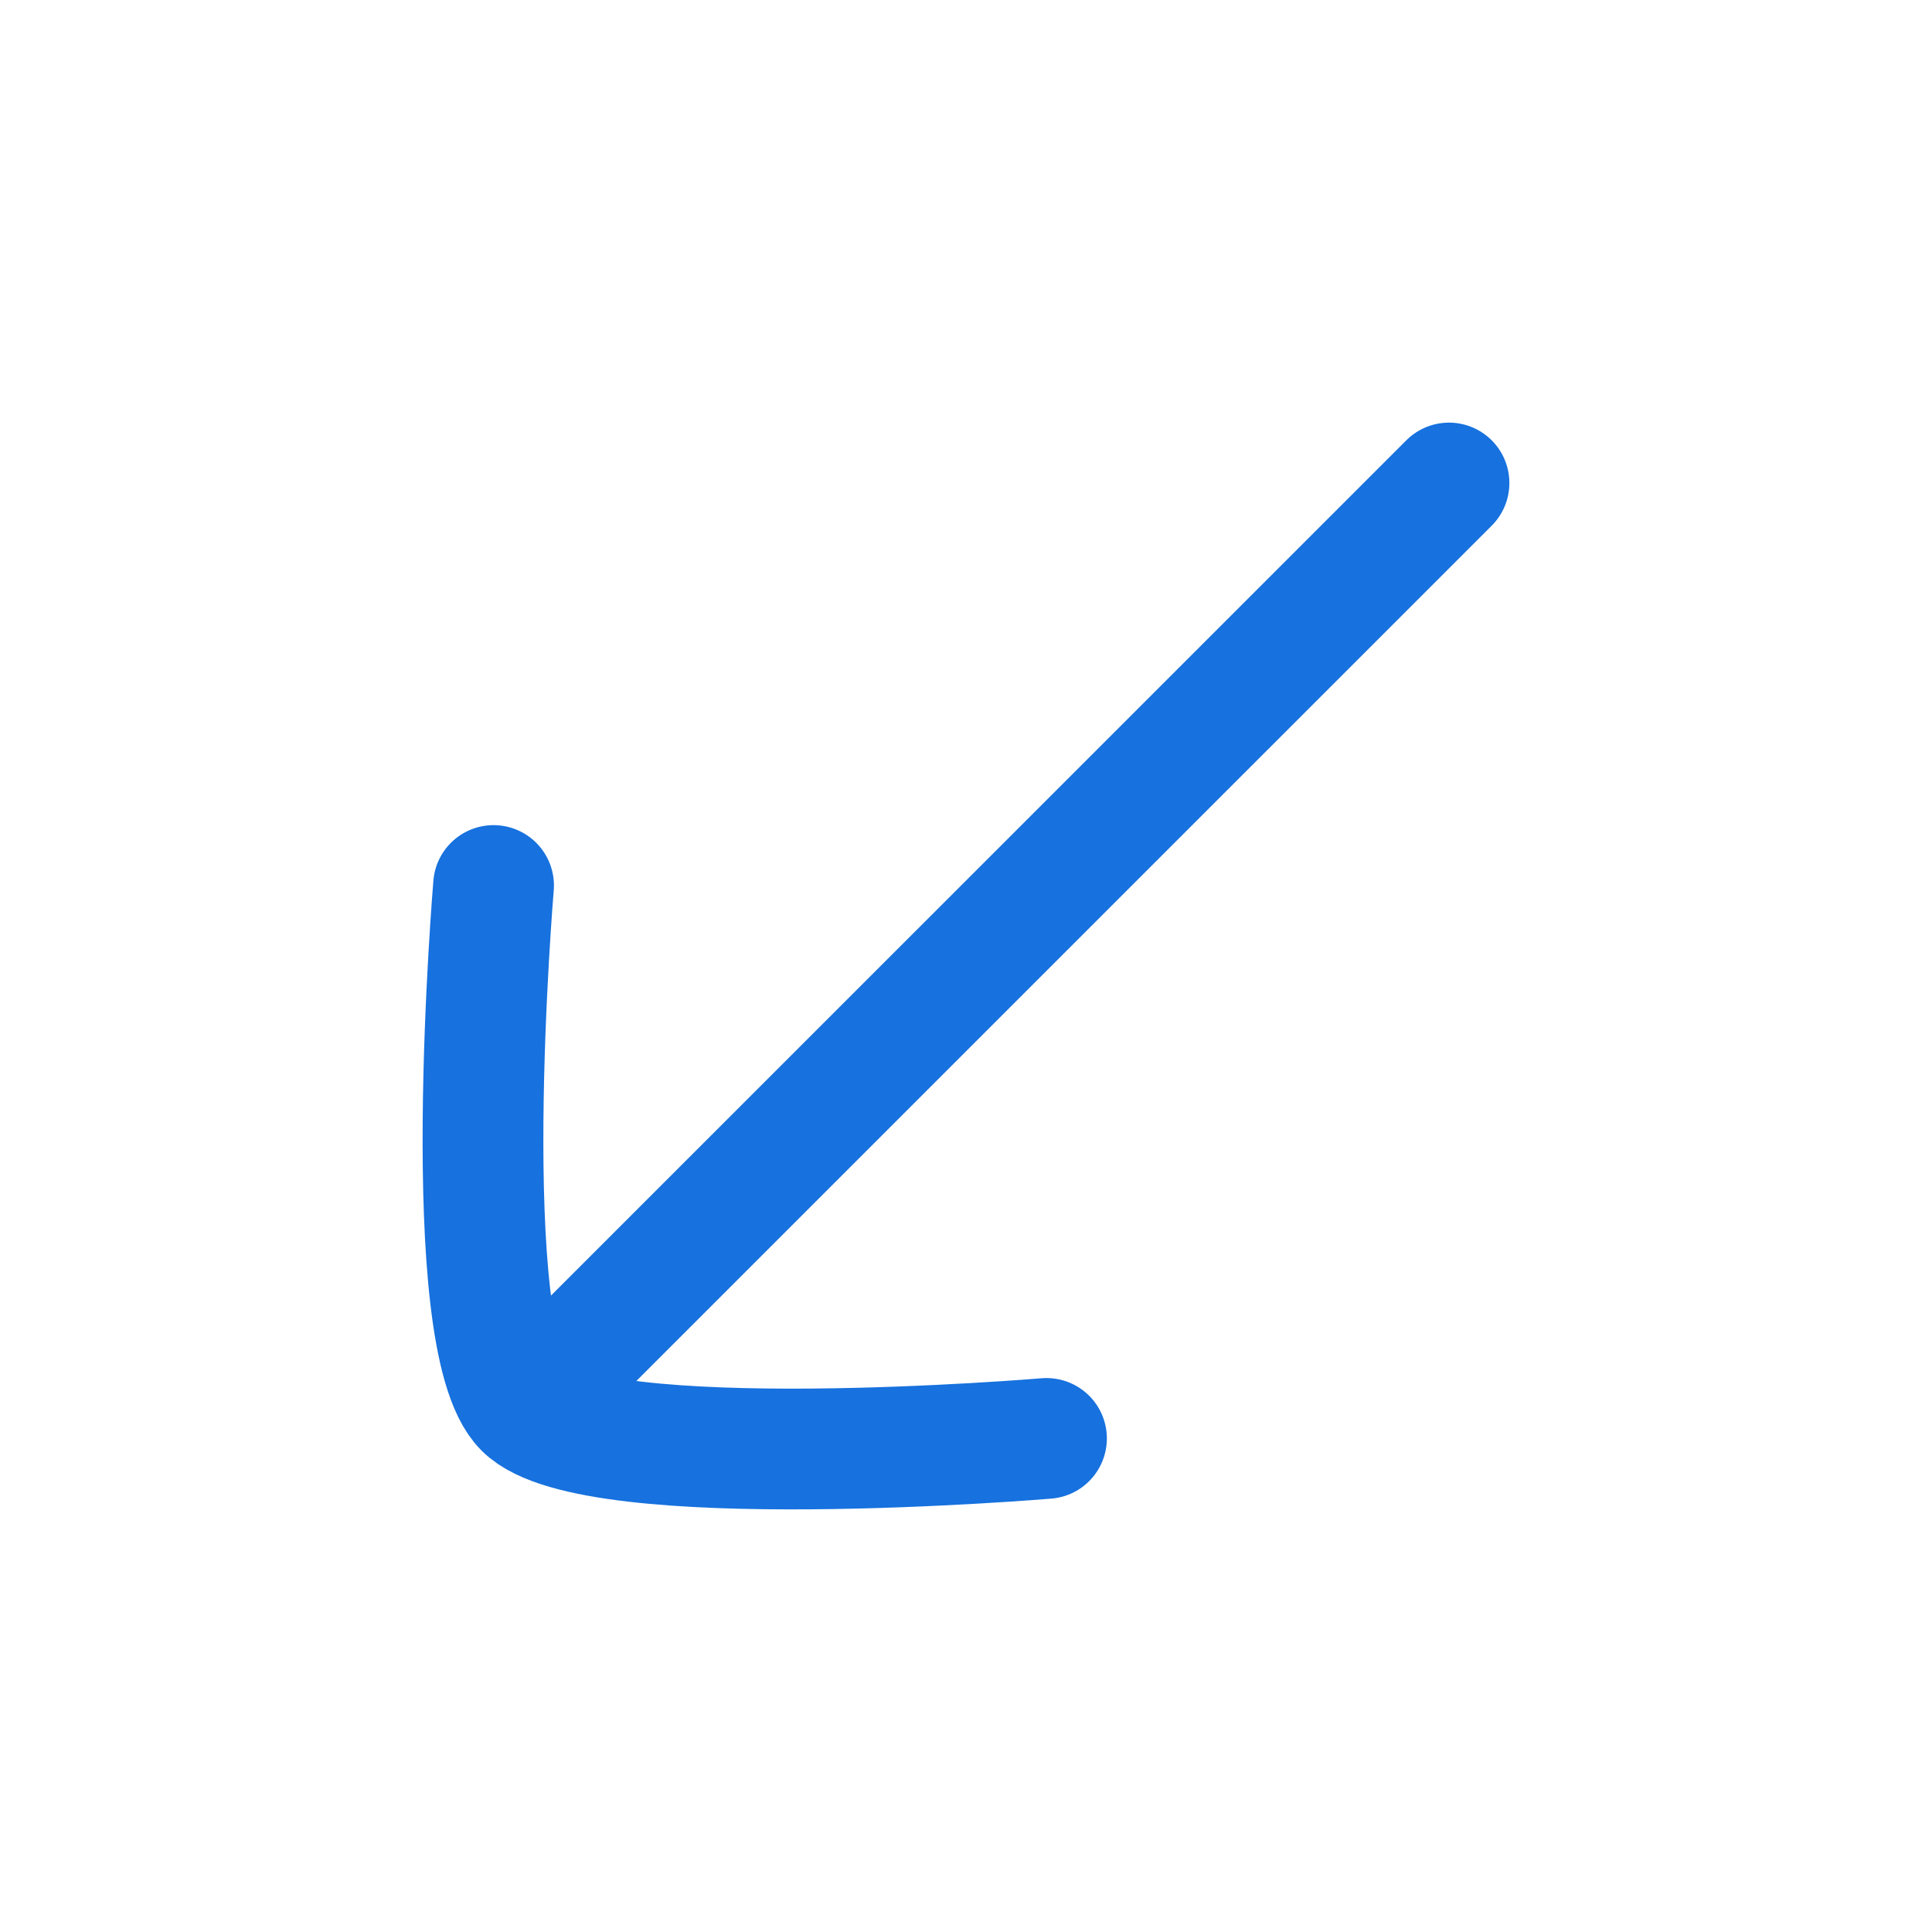
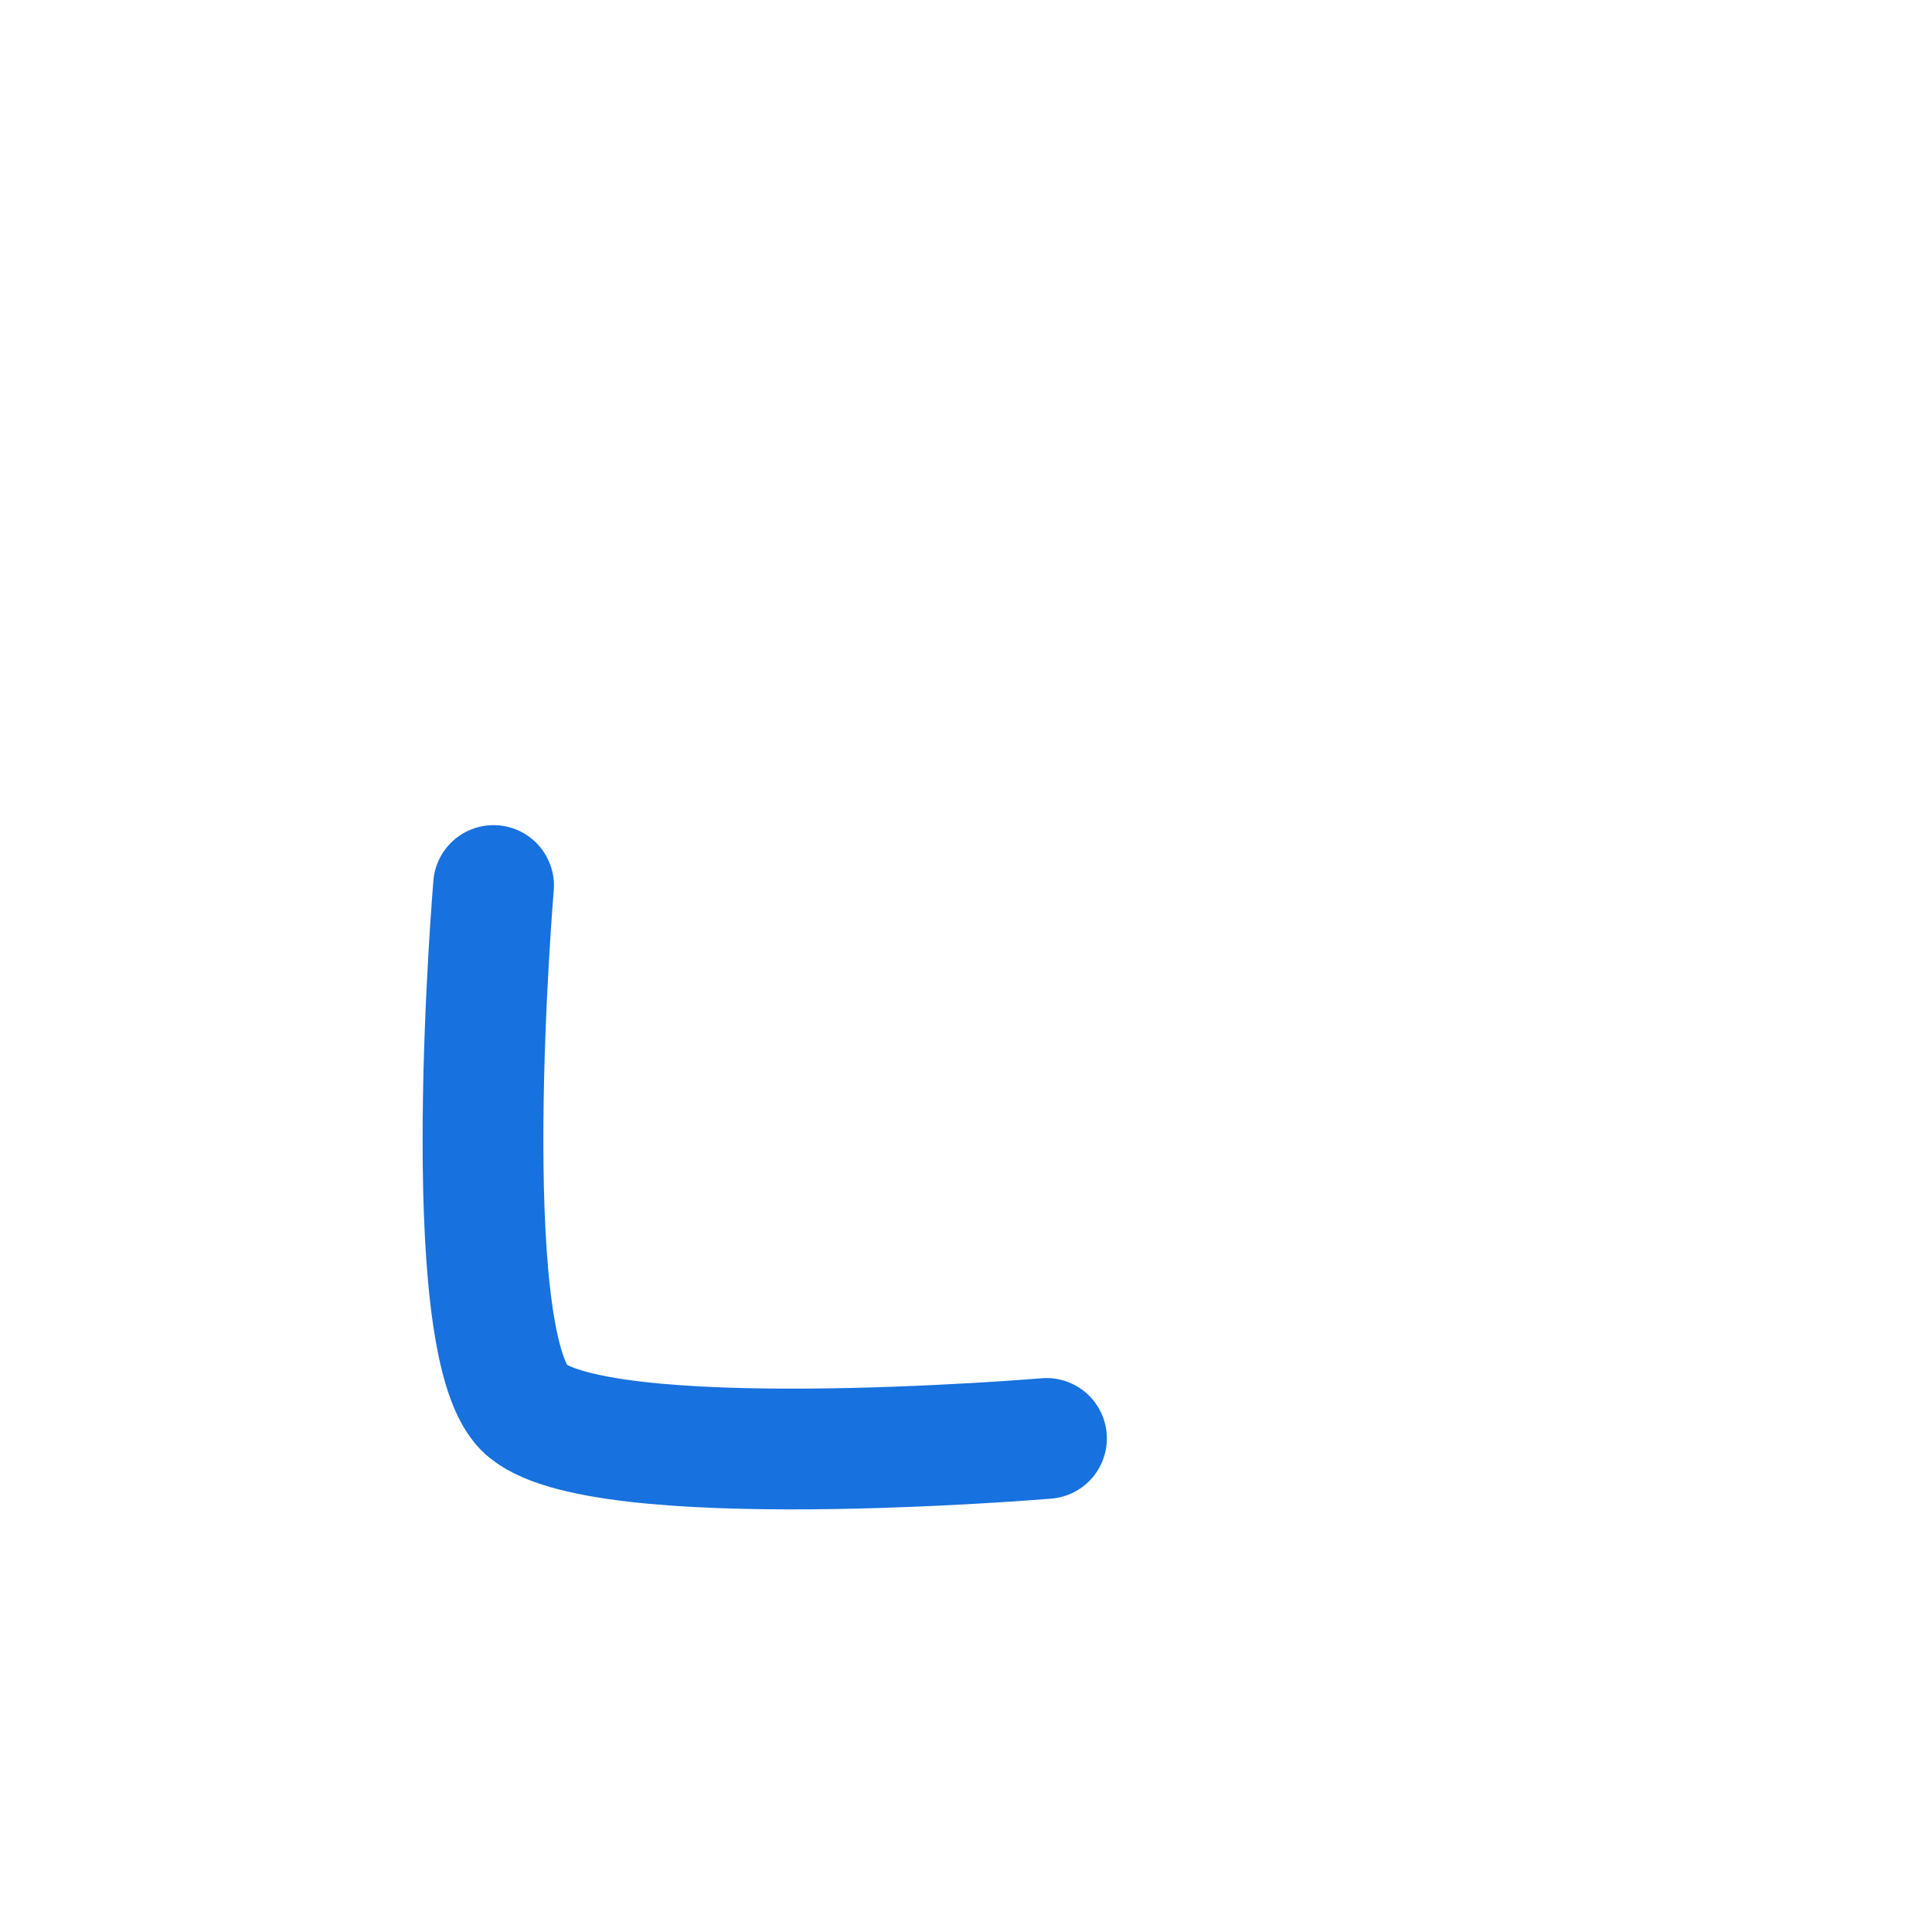
<svg xmlns="http://www.w3.org/2000/svg" width="32" height="32" viewBox="0 0 32 32" fill="none">
  <g id="Frame">
-     <path id="Vector" d="M9.333 22.666L24 8" stroke="#1771DE" stroke-width="2" stroke-linecap="round" />
    <path id="Vector_2" d="M8.175 14.667C8.175 14.667 7.542 22.178 8.682 23.318C9.822 24.458 17.333 23.825 17.333 23.825" stroke="#1771DE" stroke-width="2" stroke-linecap="round" stroke-linejoin="round" />
  </g>
</svg>